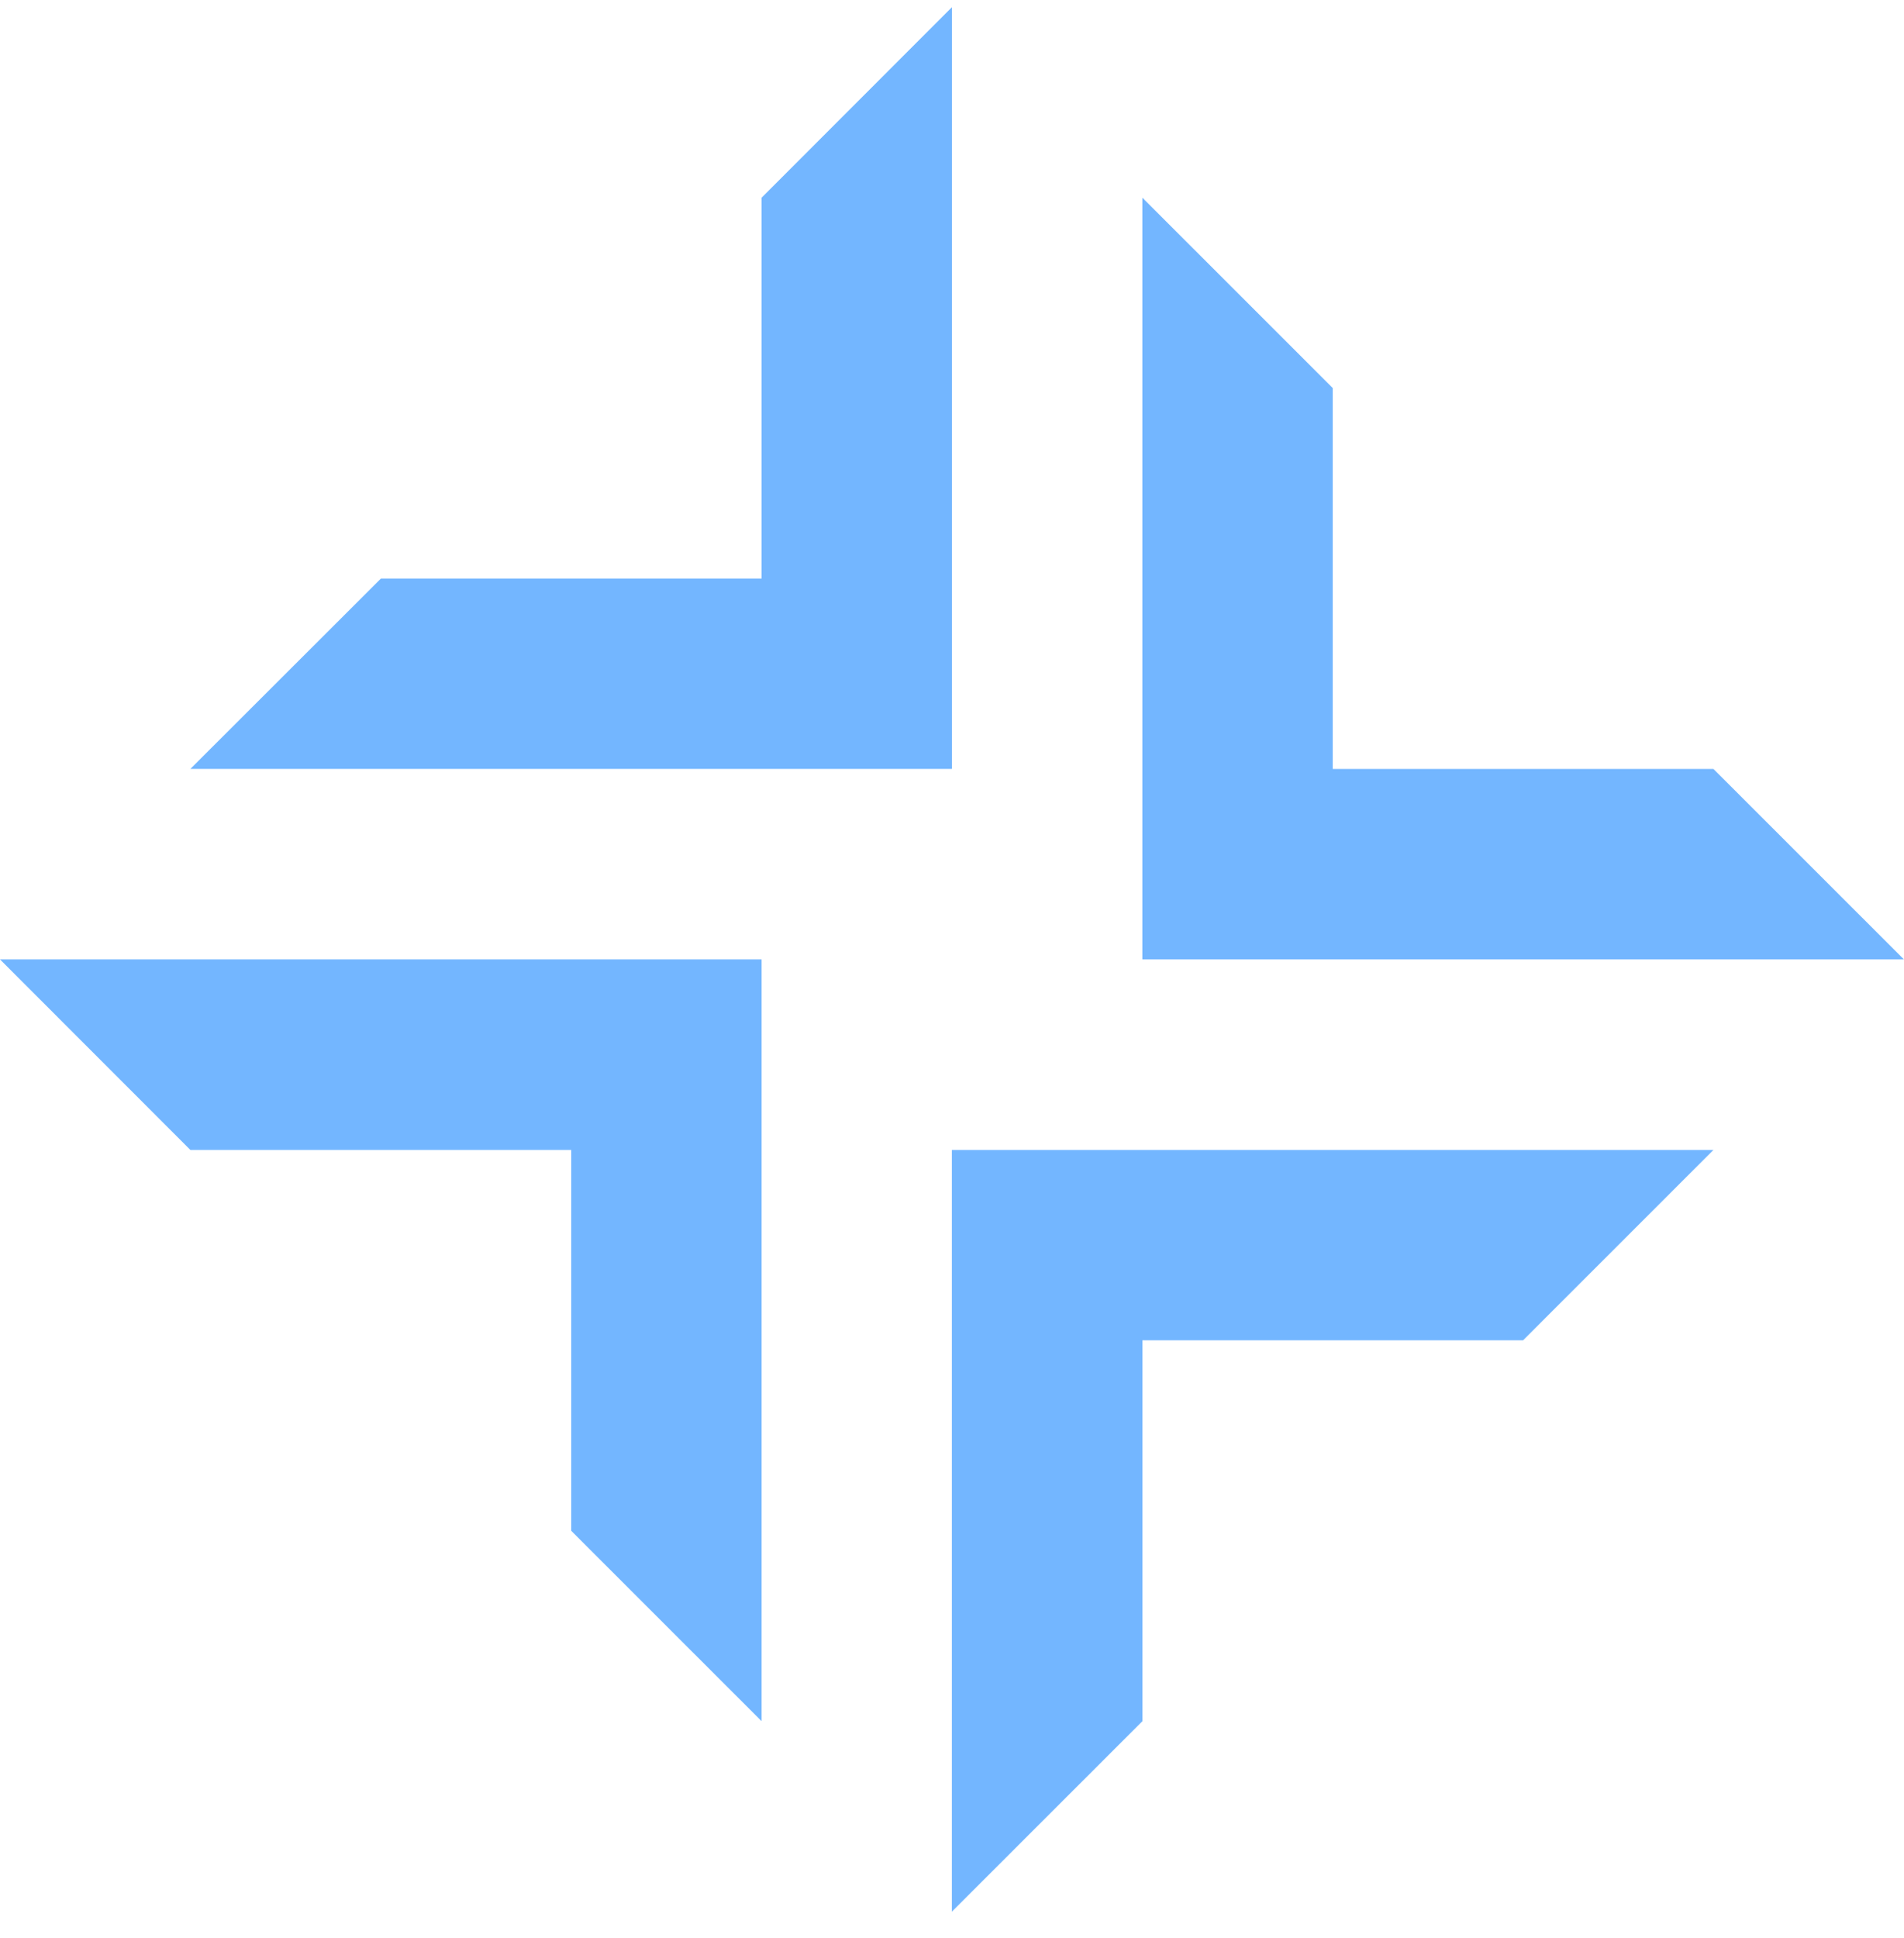
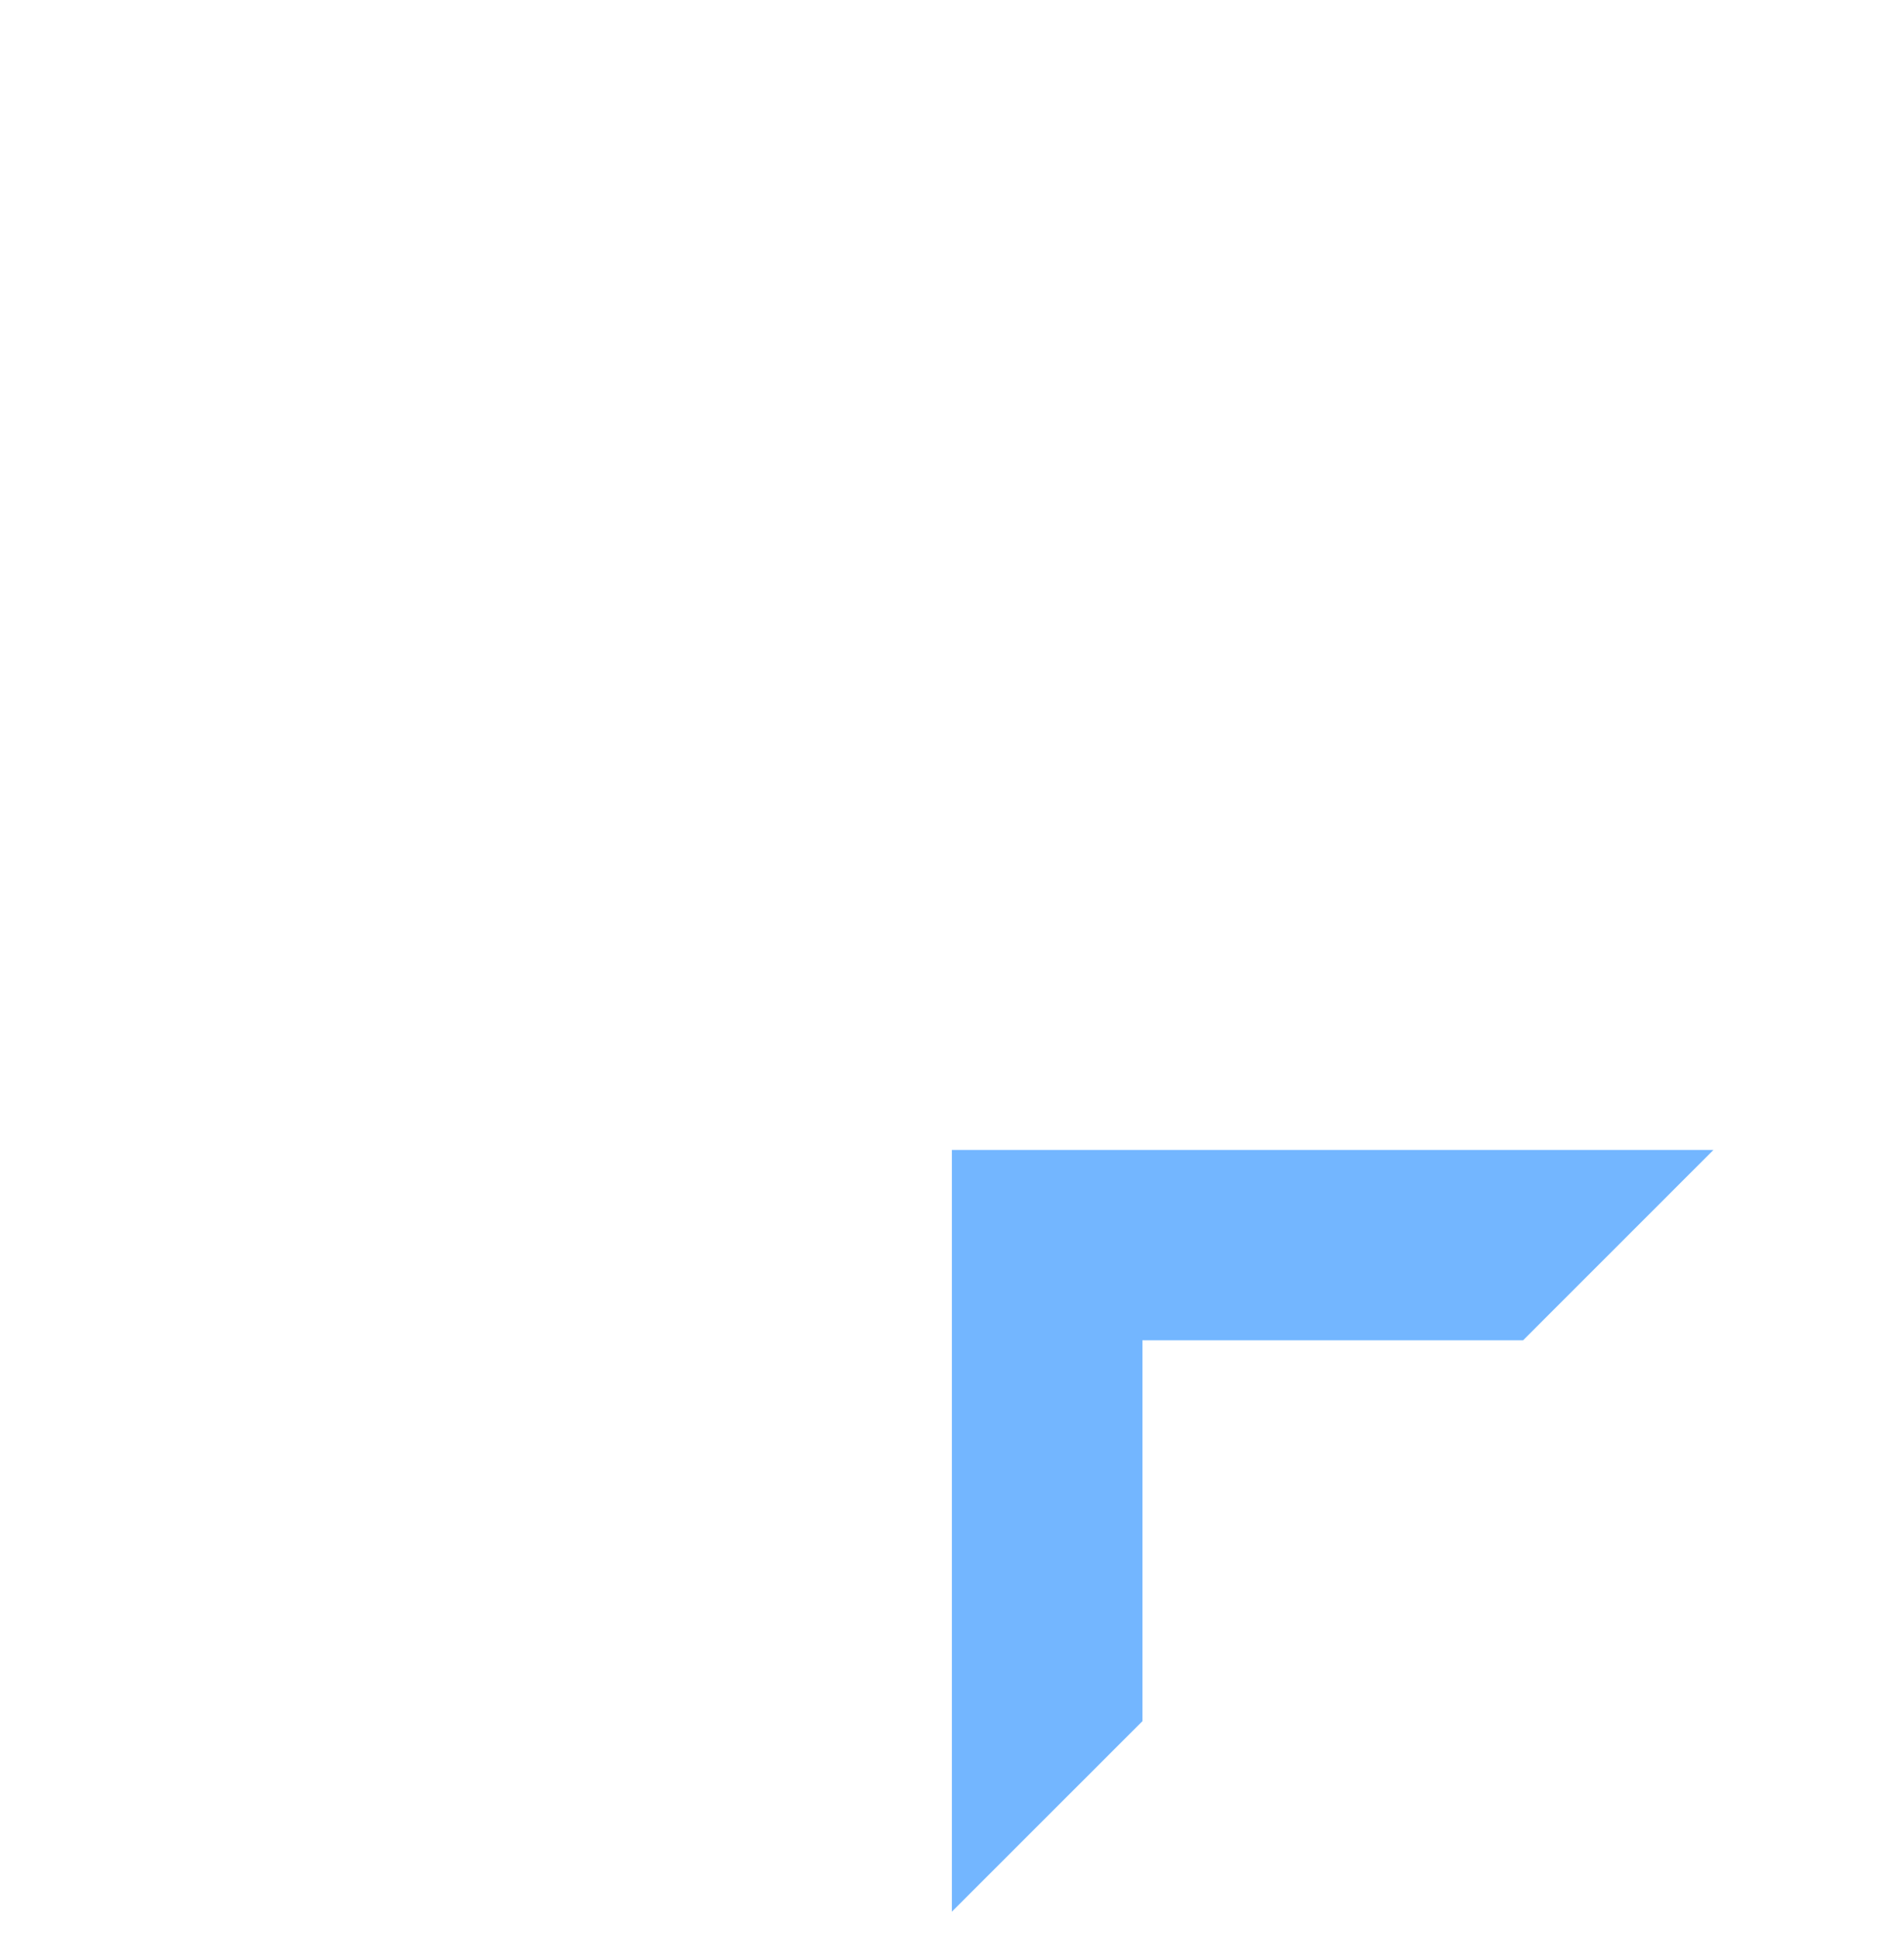
<svg xmlns="http://www.w3.org/2000/svg" width="57" height="58" viewBox="0 0 57 58" fill="none">
  <g clip-path="url(#clip0_12979_9829)">
    <path d="M34.2 40.114H45.597L51.295 34.417H28.496V57.215L34.2 51.514V40.114Z" fill="#73B6FF" />
-     <path d="M39.898 23.014V11.614L34.199 5.917V28.715H56.998L51.295 23.014H39.898Z" fill="#73B6FF" />
-     <path d="M22.8 17.316H11.403L5.699 23.013H28.498V0.215L22.8 5.917V17.316Z" fill="#73B6FF" />
-     <path d="M17.101 34.417V45.816L22.799 51.513V28.715H0L5.699 34.417H17.101Z" fill="#73B6FF" />
  </g>
  <defs>
    <clipPath id="clip0_12979_9829">
      <rect width="57" height="57" fill="white" transform="translate(0 0.215)" />
    </clipPath>
  </defs>
</svg>